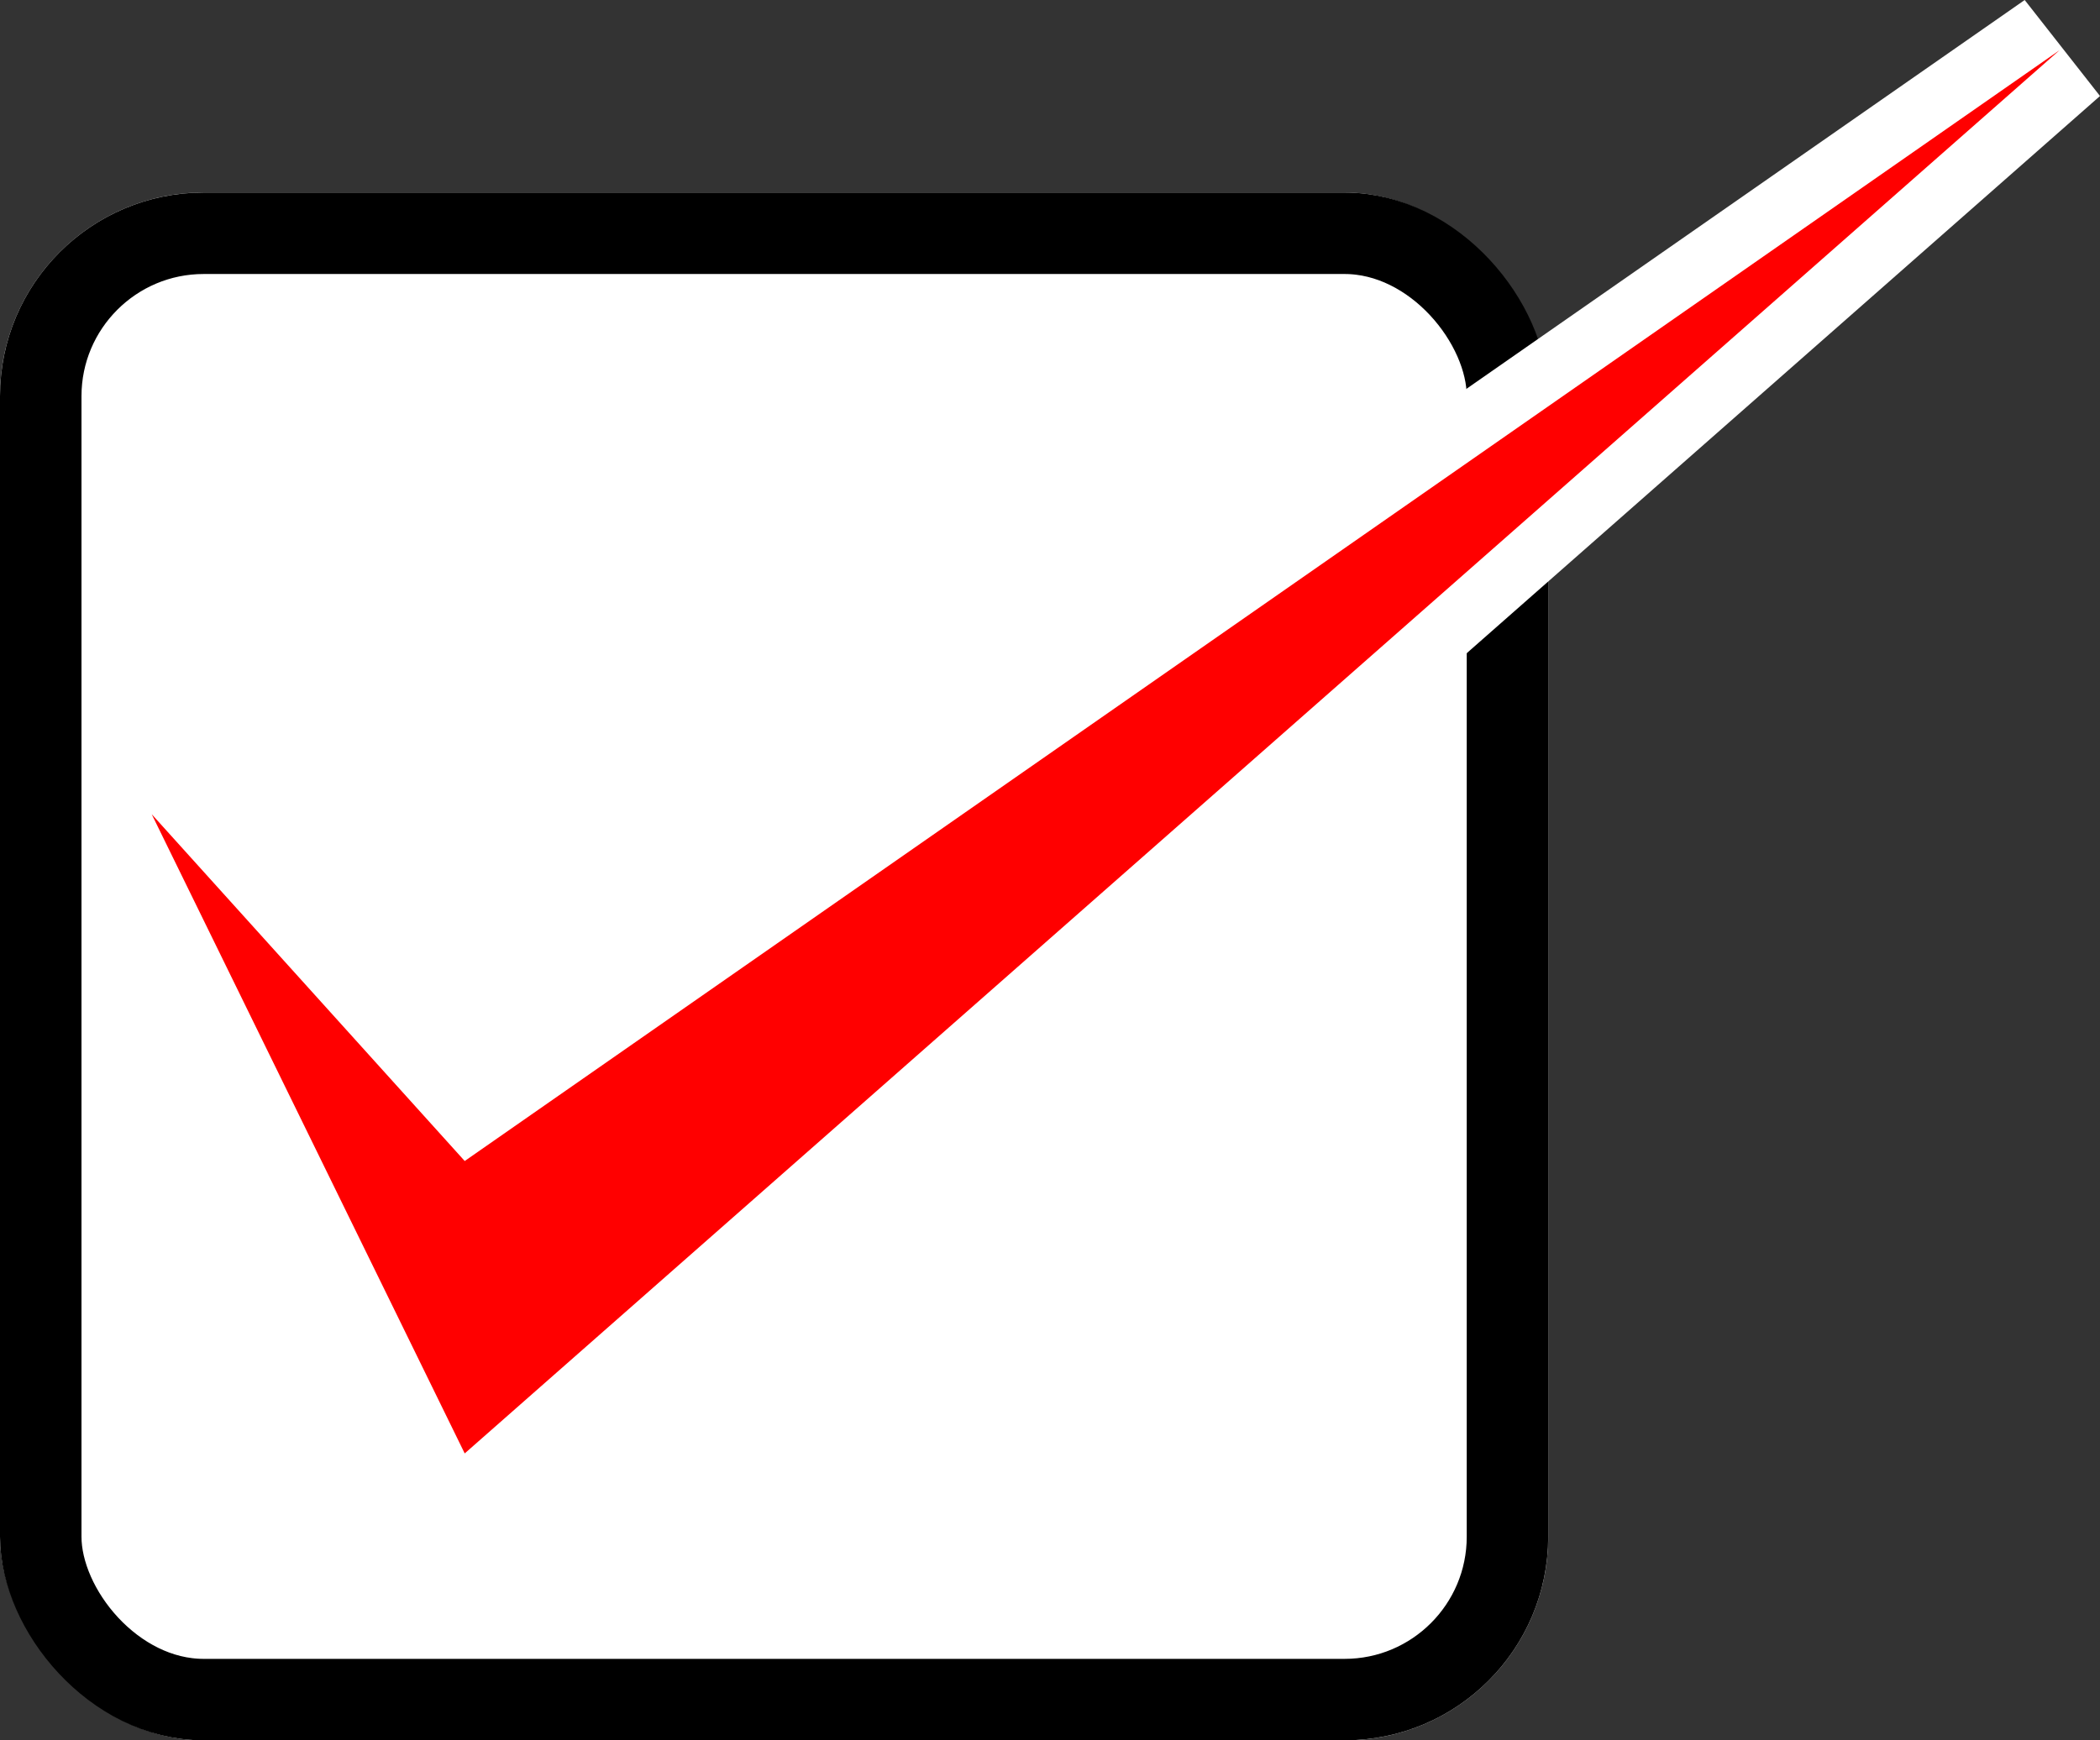
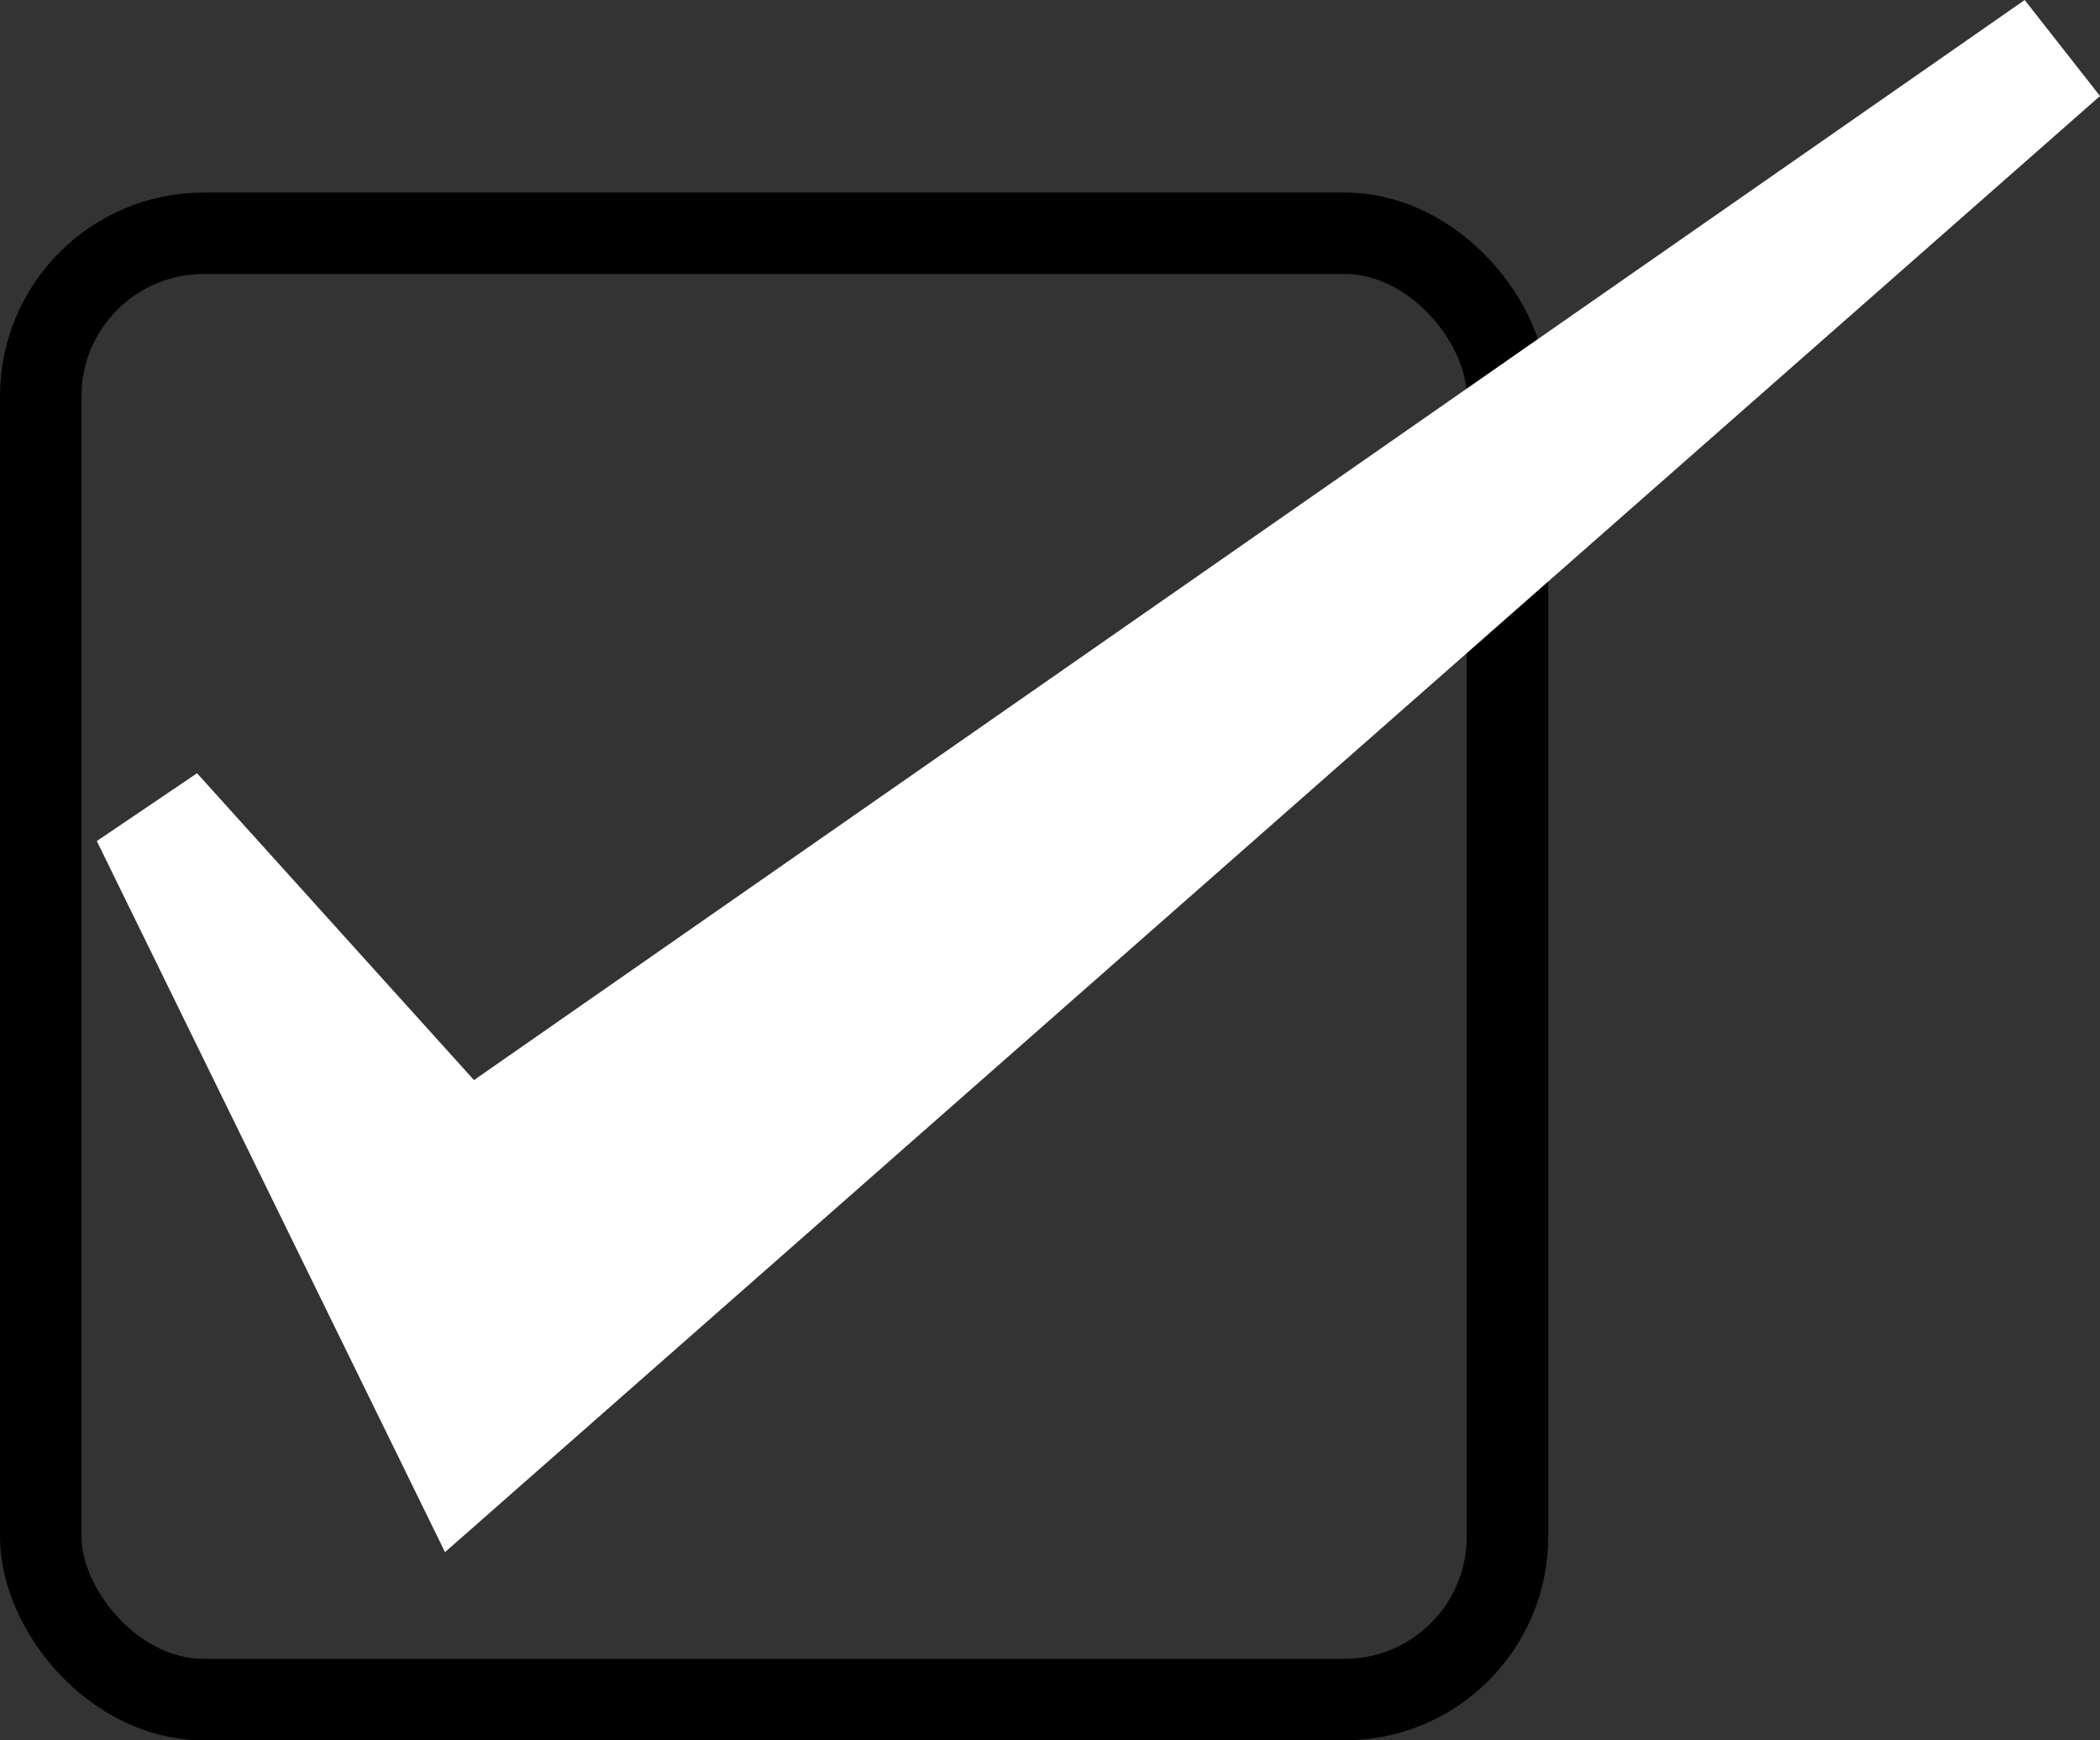
<svg xmlns="http://www.w3.org/2000/svg" width="51.543" height="42.727" viewBox="0 0 51.543 42.727">
  <rect x="0" y="0" width="51.543" height="42.727" fill="#333333" stroke="none" />
  <g id="グループ_148" data-name="グループ 148" transform="translate(-201 -1092.273)">
    <g id="長方形_154" data-name="長方形 154" transform="translate(201 1097)" fill="#fff" stroke="#000" stroke-width="2">
-       <rect width="38" height="38" rx="5" stroke="none" />
      <rect x="1" y="1" width="36" height="36" rx="4" fill="none" />
    </g>
    <path id="パス_46" data-name="パス 46" d="M1591.723,1112.262l7.683,15.694,39.146-34.452-39.146,27.273Z" transform="translate(-1387)" fill="#fff" stroke="#fff" stroke-width="3" />
-     <path id="パス_45" data-name="パス 45" d="M1591.723,1112.262l7.683,15.694,39.146-34.452-39.146,27.273Z" transform="translate(-1387)" fill="red" />
  </g>
</svg>